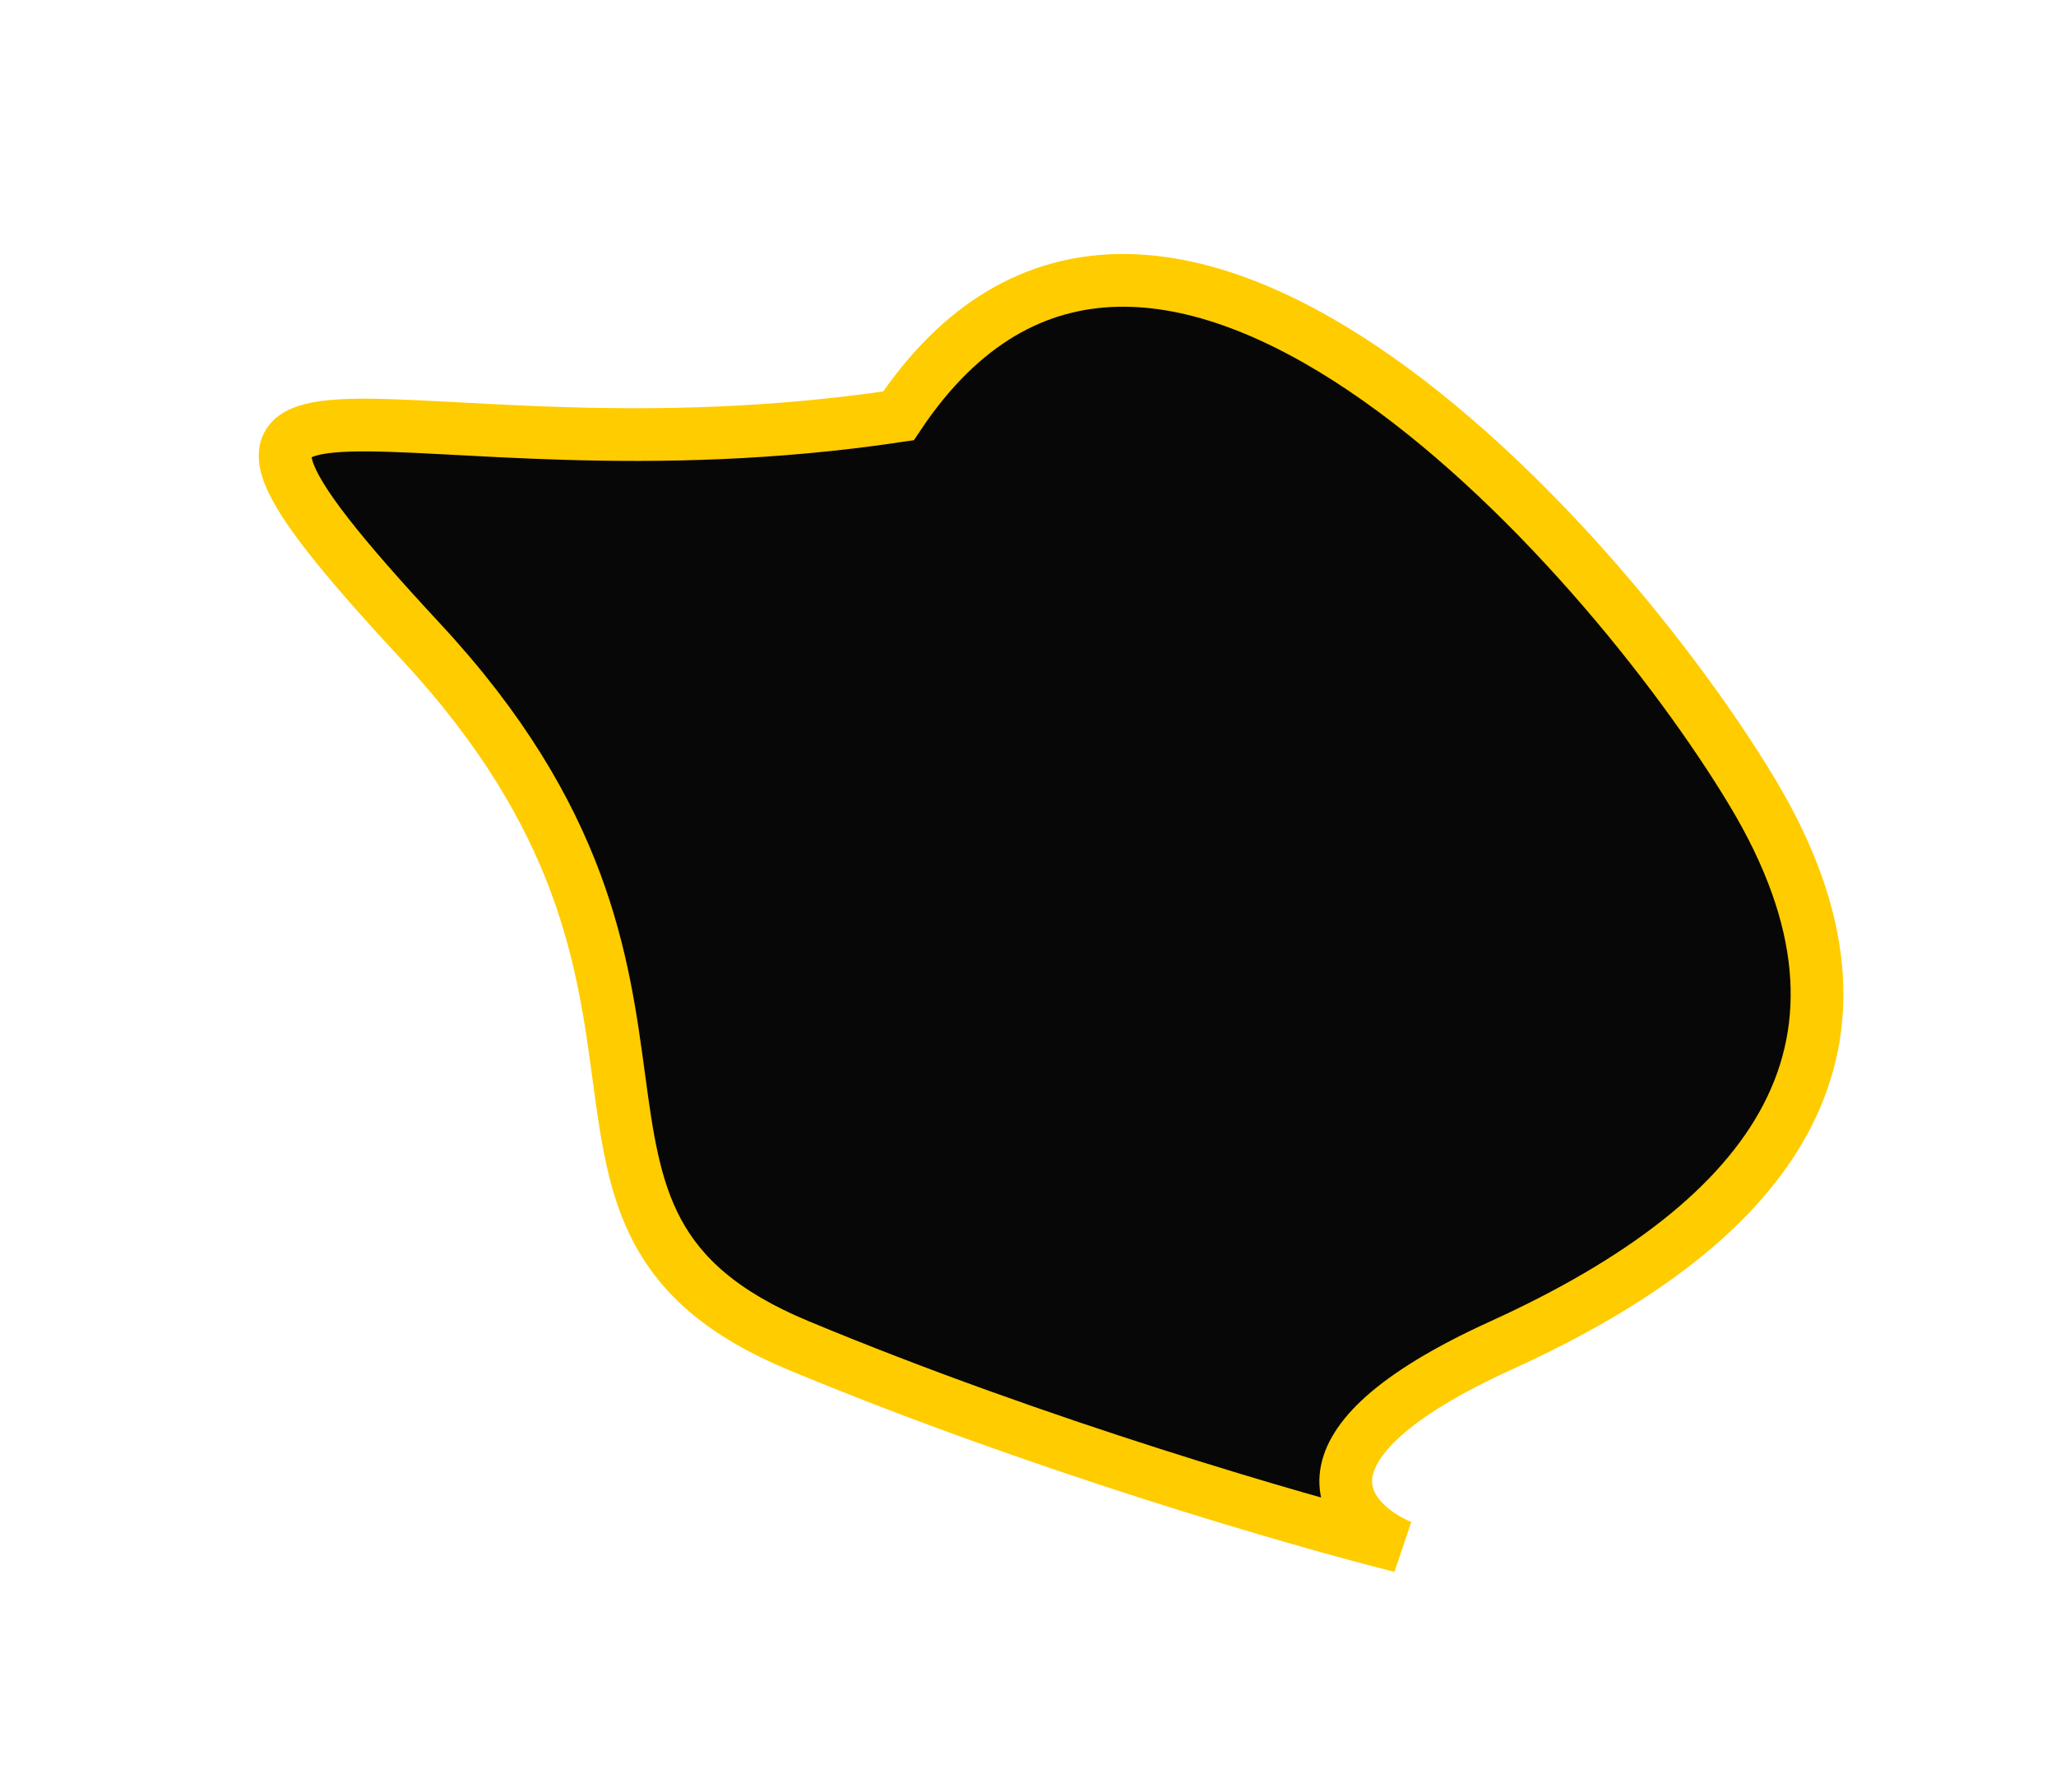
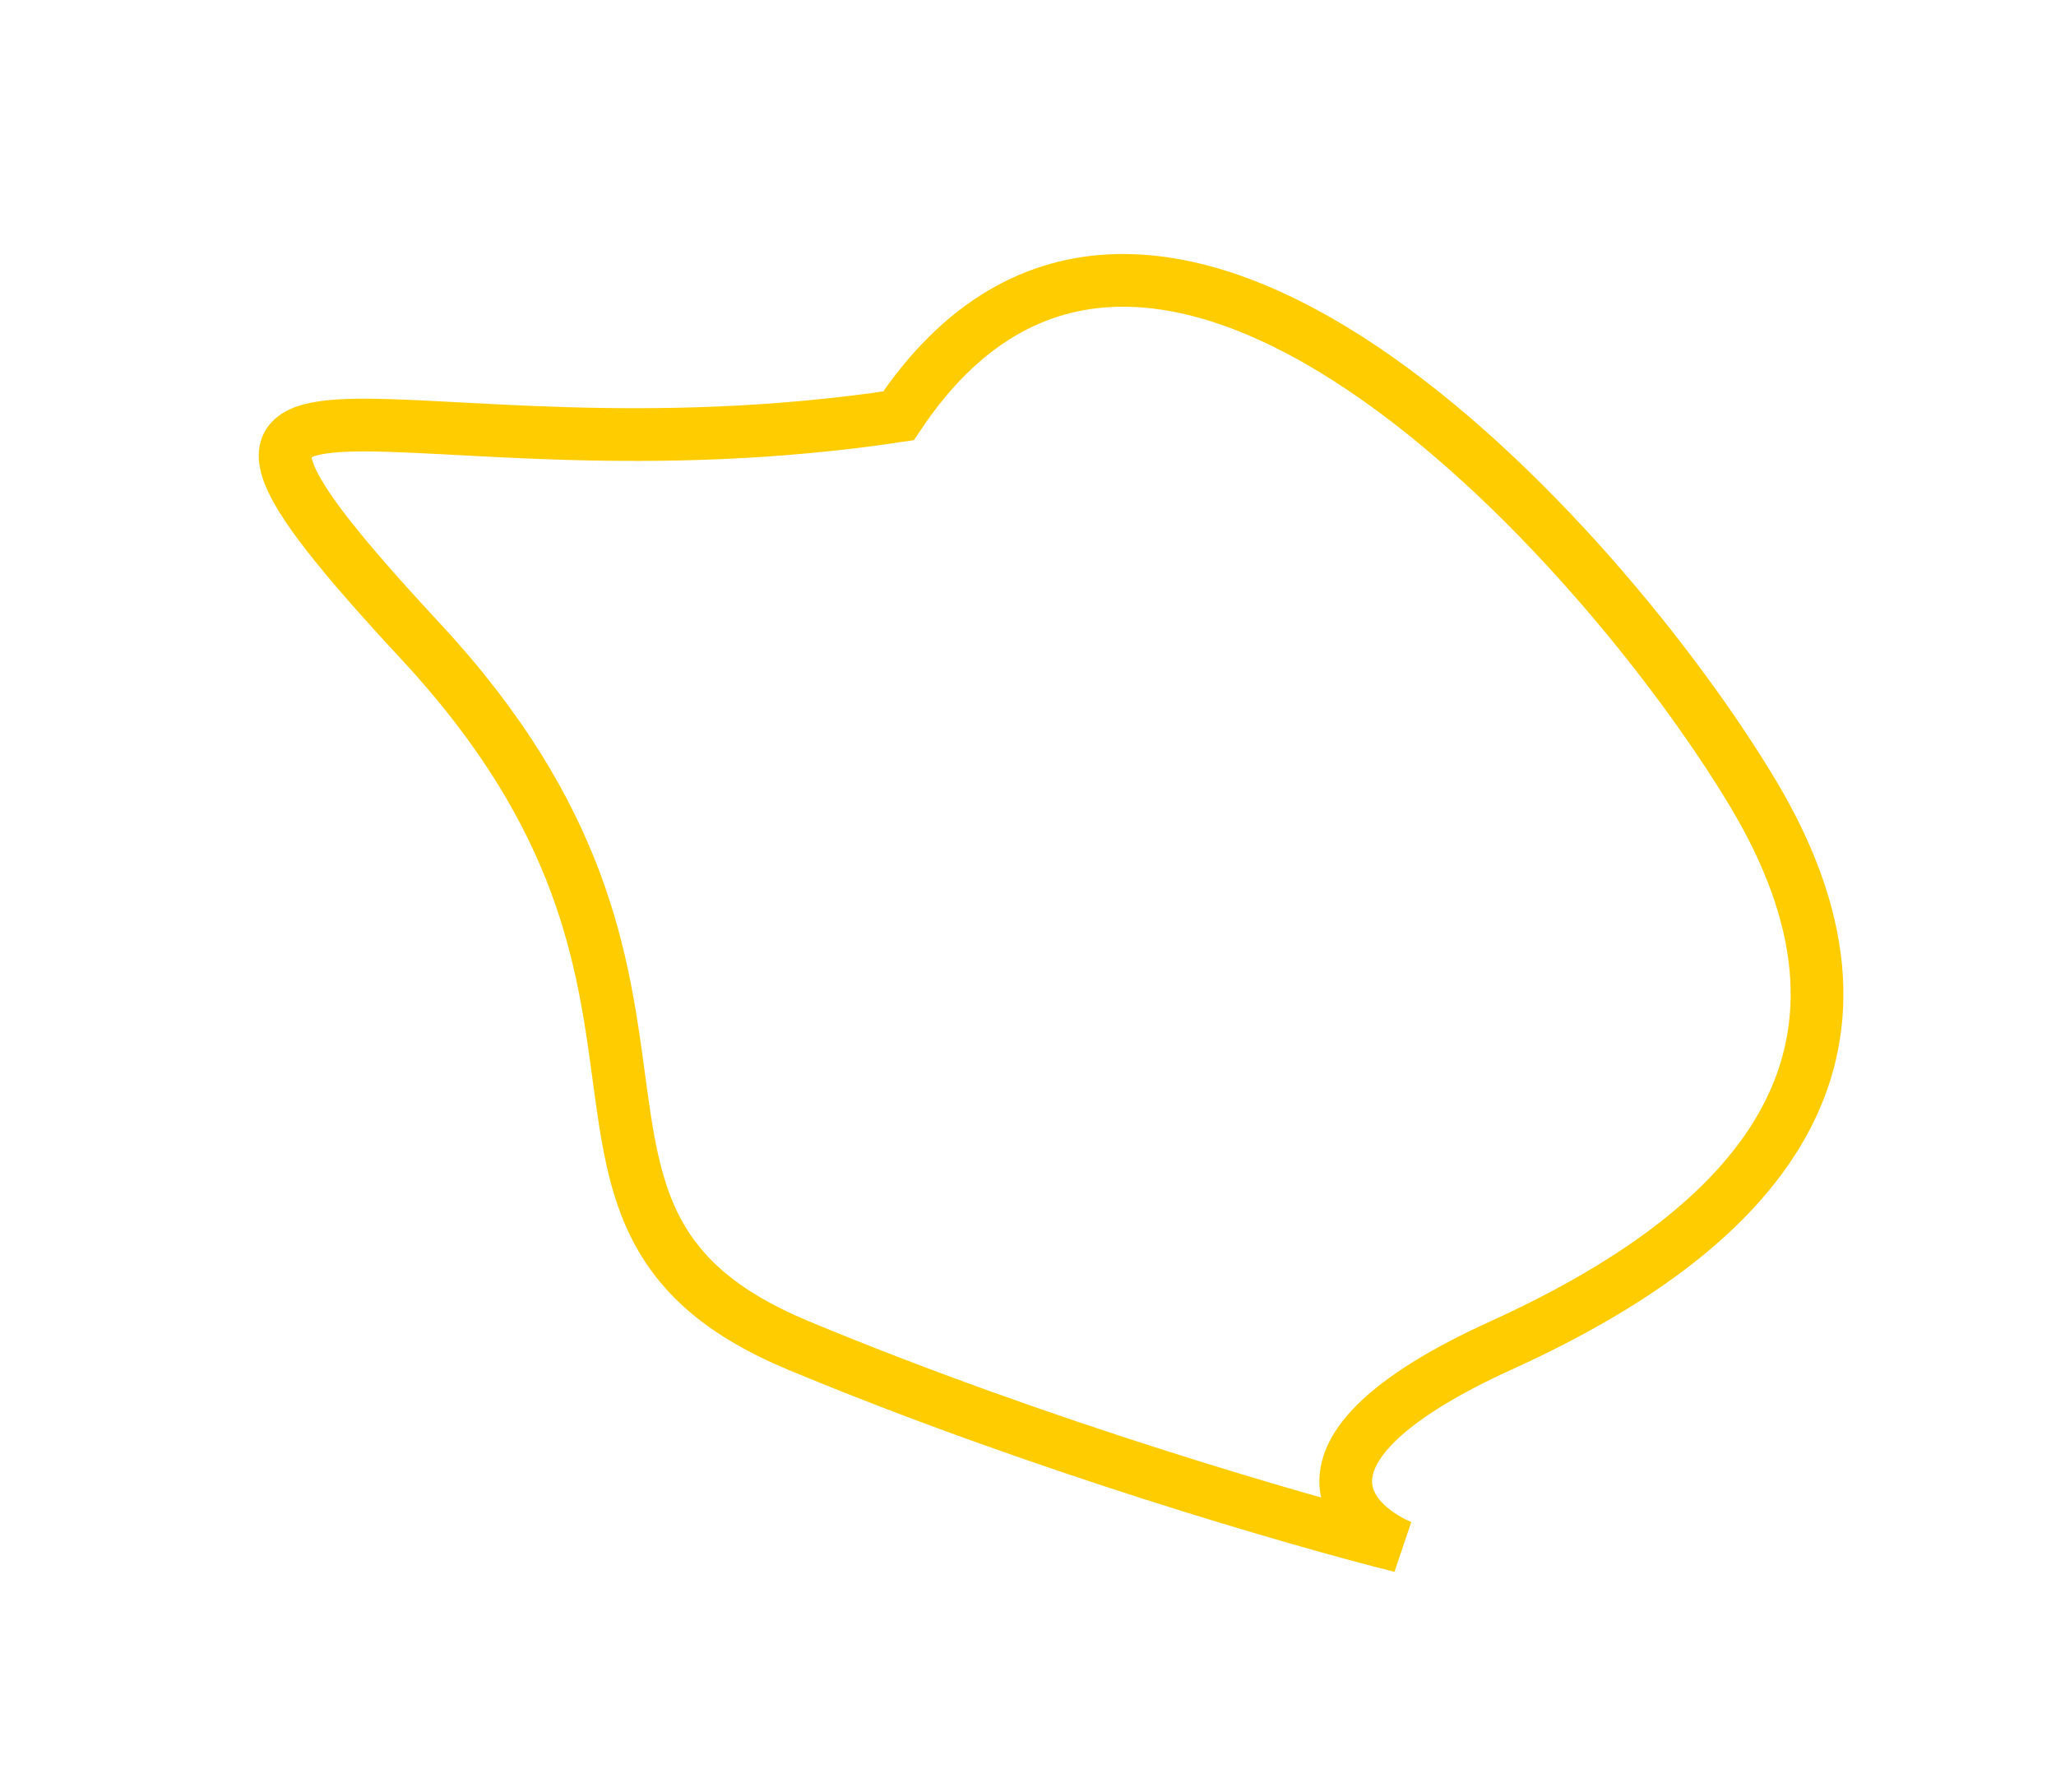
<svg xmlns="http://www.w3.org/2000/svg" width="39" height="34" viewBox="0 0 39 34" fill="none">
  <g filter="url(#filter0_d)">
-     <path d="M7.99 8.177C1.795 1.506 7.513 5.318 17.043 3.888C21.808 -3.259 30.385 6.271 33.244 11.036C36.103 15.801 33.721 19.136 28.479 21.519C24.286 23.425 25.461 24.854 26.573 25.331C24.667 24.854 19.712 23.425 15.137 21.519C9.419 19.136 14.184 14.848 7.99 8.177Z" fill="#070707" />
    <path d="M7.99 8.177C1.795 1.506 7.513 5.318 17.043 3.888C21.808 -3.259 30.385 6.271 33.244 11.036C36.103 15.801 33.721 19.136 28.479 21.519C24.286 23.425 25.461 24.854 26.573 25.331C24.667 24.854 19.712 23.425 15.137 21.519C9.419 19.136 14.184 14.848 7.99 8.177Z" stroke="#FFCC00" />
  </g>
  <defs>
    <filter id="filter0_d" x="0.908" y="0.818" width="38.059" height="32.998" filterUnits="userSpaceOnUse" color-interpolation-filters="sRGB">
      <feFlood flood-opacity="0" result="BackgroundImageFix" />
      <feColorMatrix in="SourceAlpha" type="matrix" values="0 0 0 0 0 0 0 0 0 0 0 0 0 0 0 0 0 0 127 0" />
      <feOffset dy="4" />
      <feGaussianBlur stdDeviation="2" />
      <feColorMatrix type="matrix" values="0 0 0 0 1 0 0 0 0 0.8 0 0 0 0 0 0 0 0 0.25 0" />
      <feBlend mode="normal" in2="BackgroundImageFix" result="effect1_dropShadow" />
      <feBlend mode="normal" in="SourceGraphic" in2="effect1_dropShadow" result="shape" />
    </filter>
  </defs>
</svg>